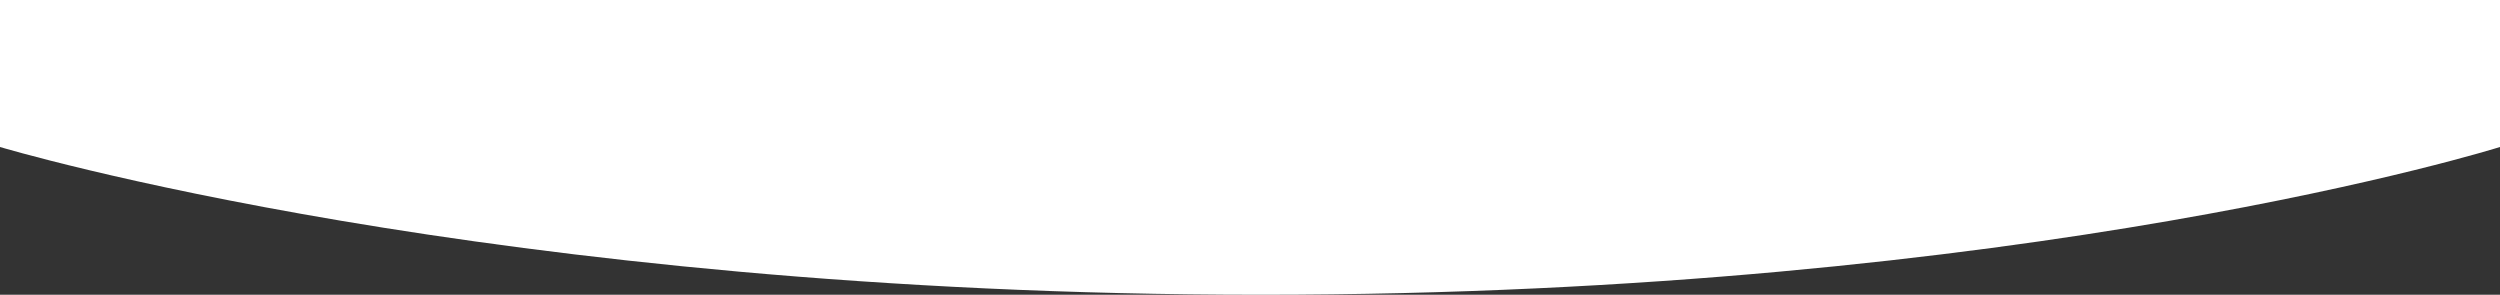
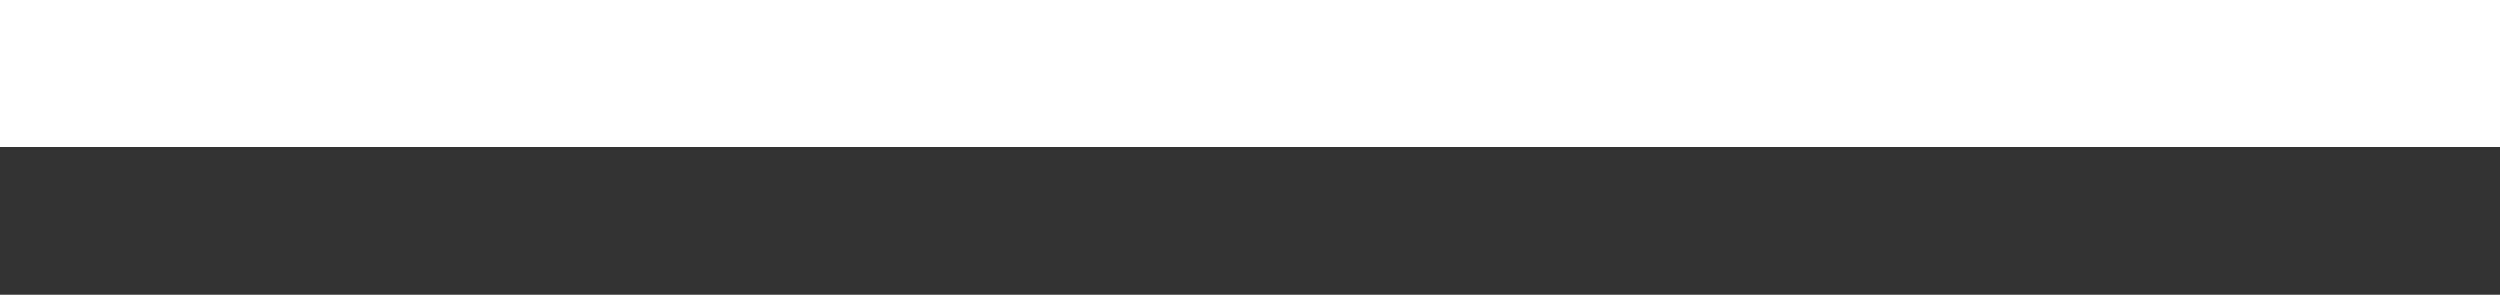
<svg xmlns="http://www.w3.org/2000/svg" id="Layer_1" data-name="Layer 1" version="1.1" viewBox="0 0 641.2 75.6">
  <rect x="0" y="0" width="641.2" height="75.6" fill="#333333" stroke="none" />
  <defs>
    <style>
      .cls-1 {
        fill: #fff;
        fill-rule: evenodd;
        stroke-width: 0px;
      }
    </style>
  </defs>
-   <path class="cls-1" d="M641.2,37.7s-120.3,37.9-317.8,37.9S0,37.7,0,37.7V0h641.2v37.7Z" />
+   <path class="cls-1" d="M641.2,37.7S0,37.7,0,37.7V0h641.2v37.7Z" />
</svg>